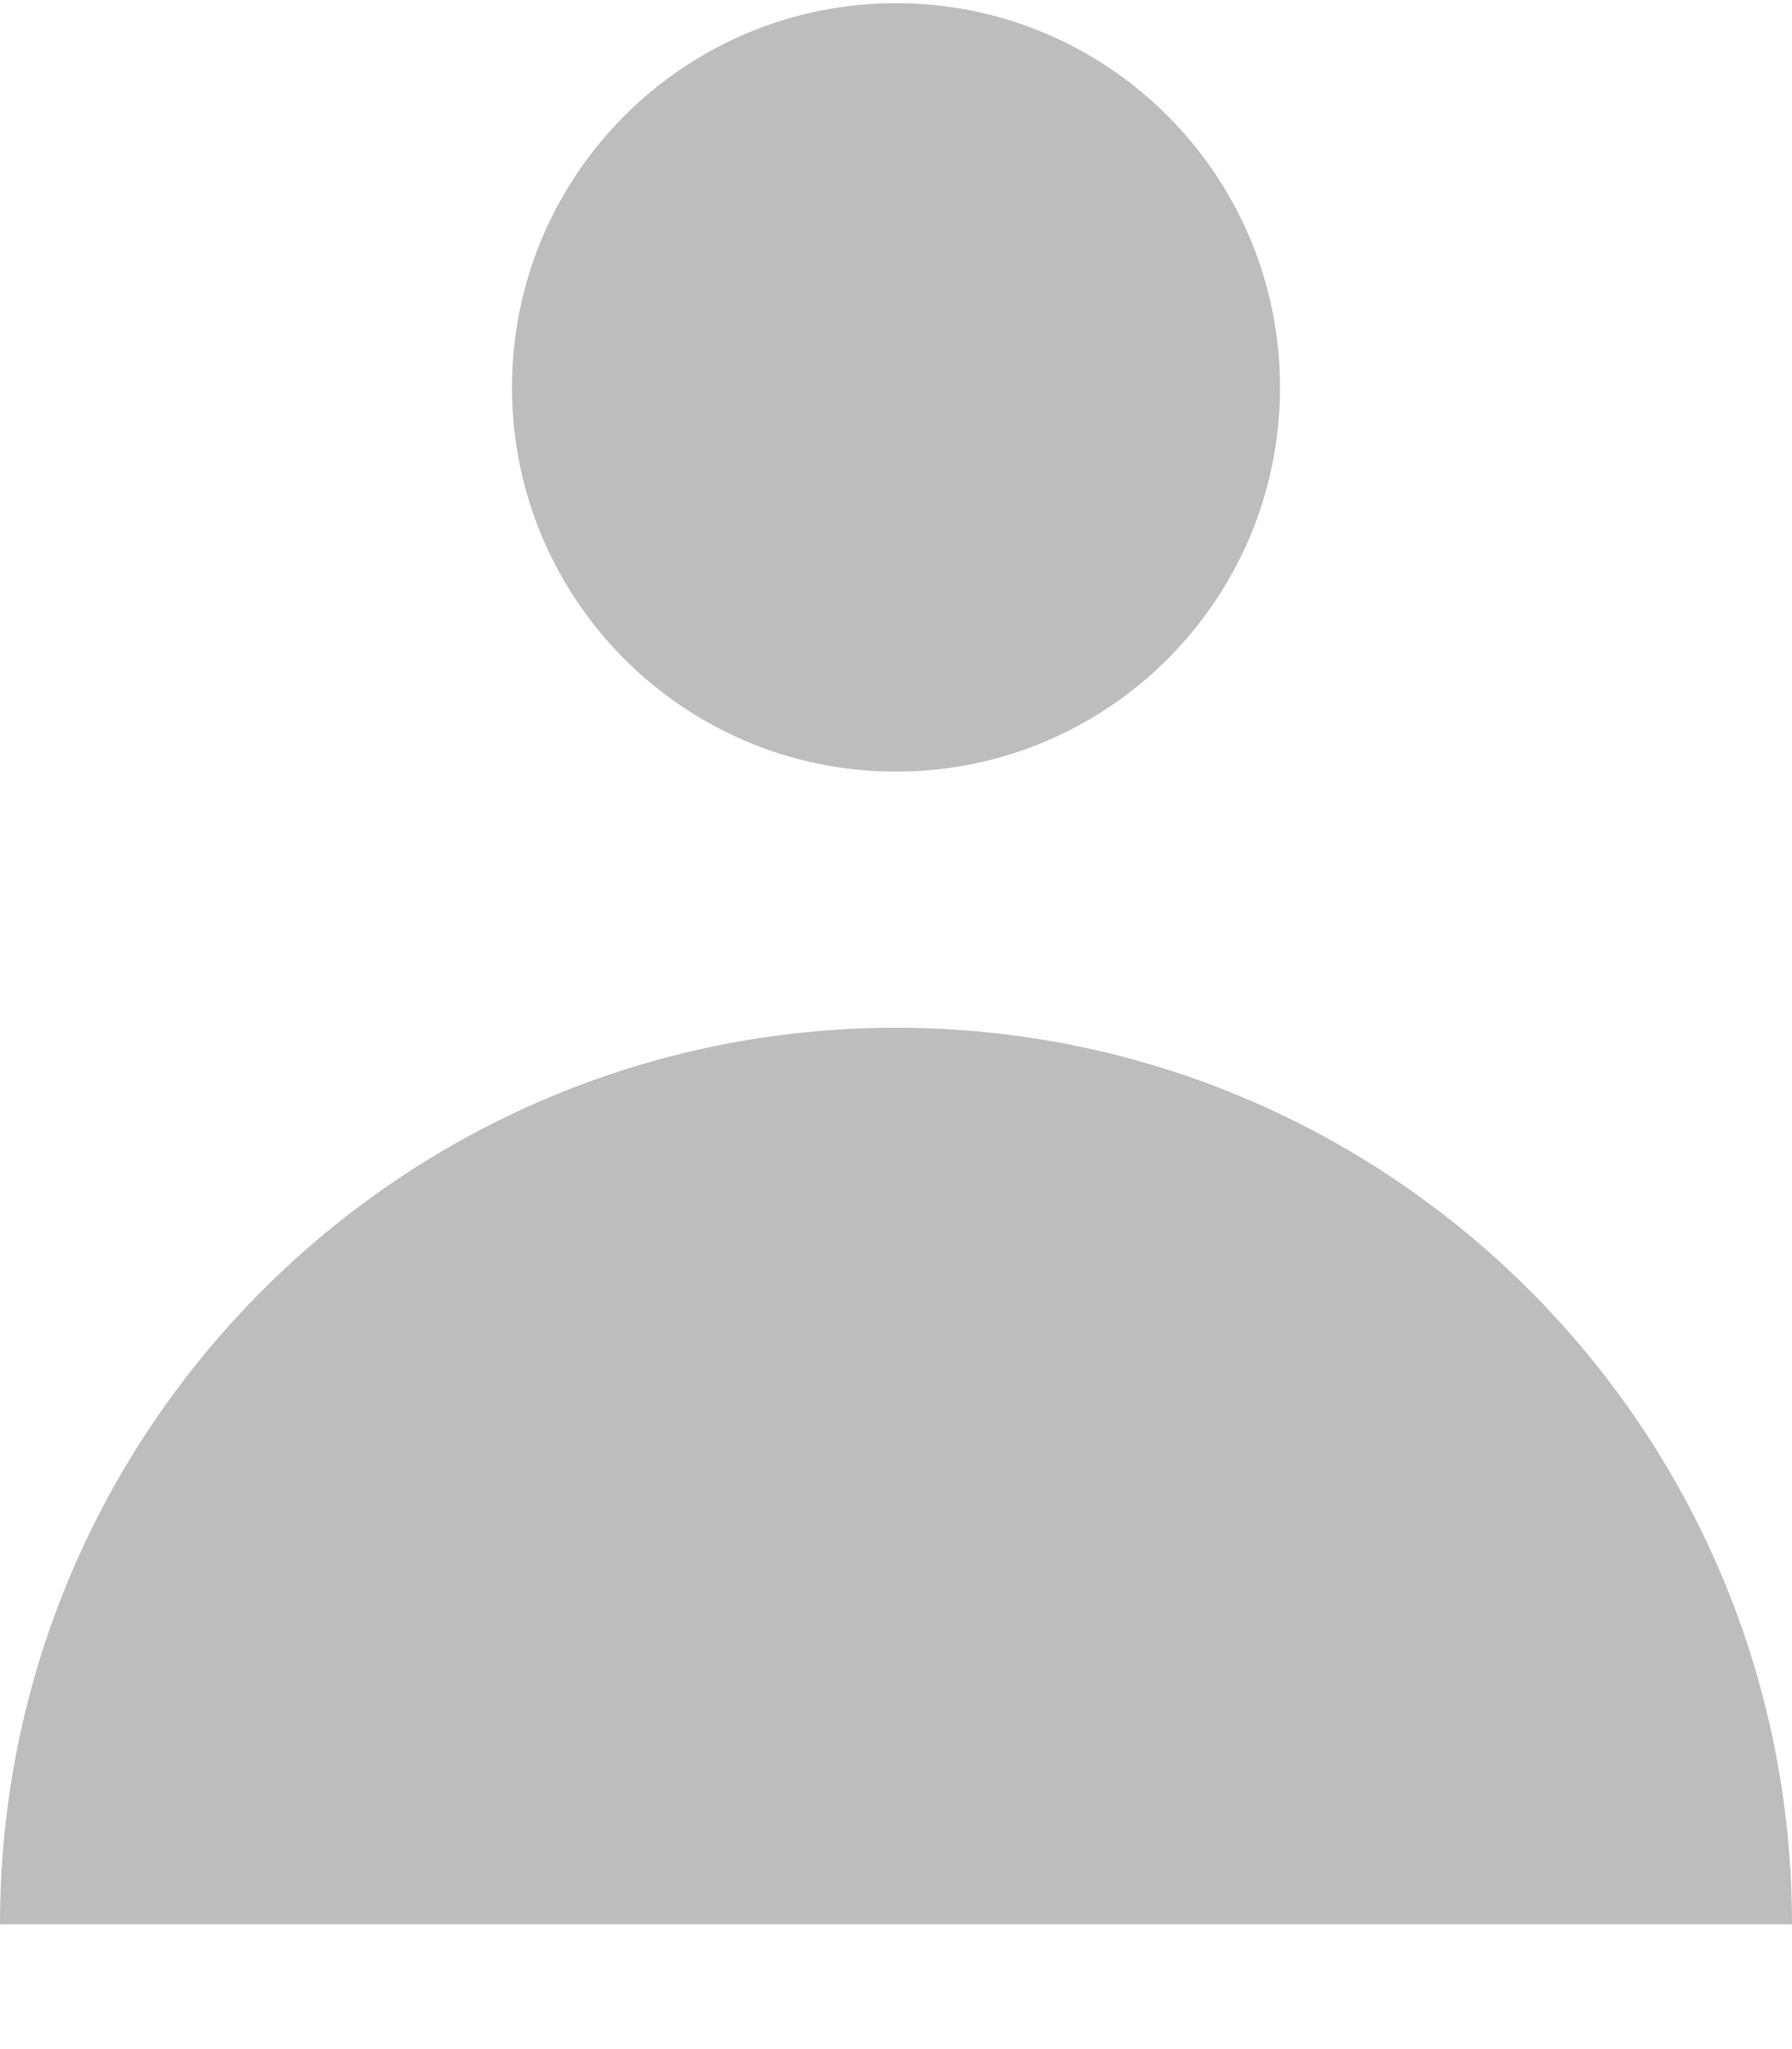
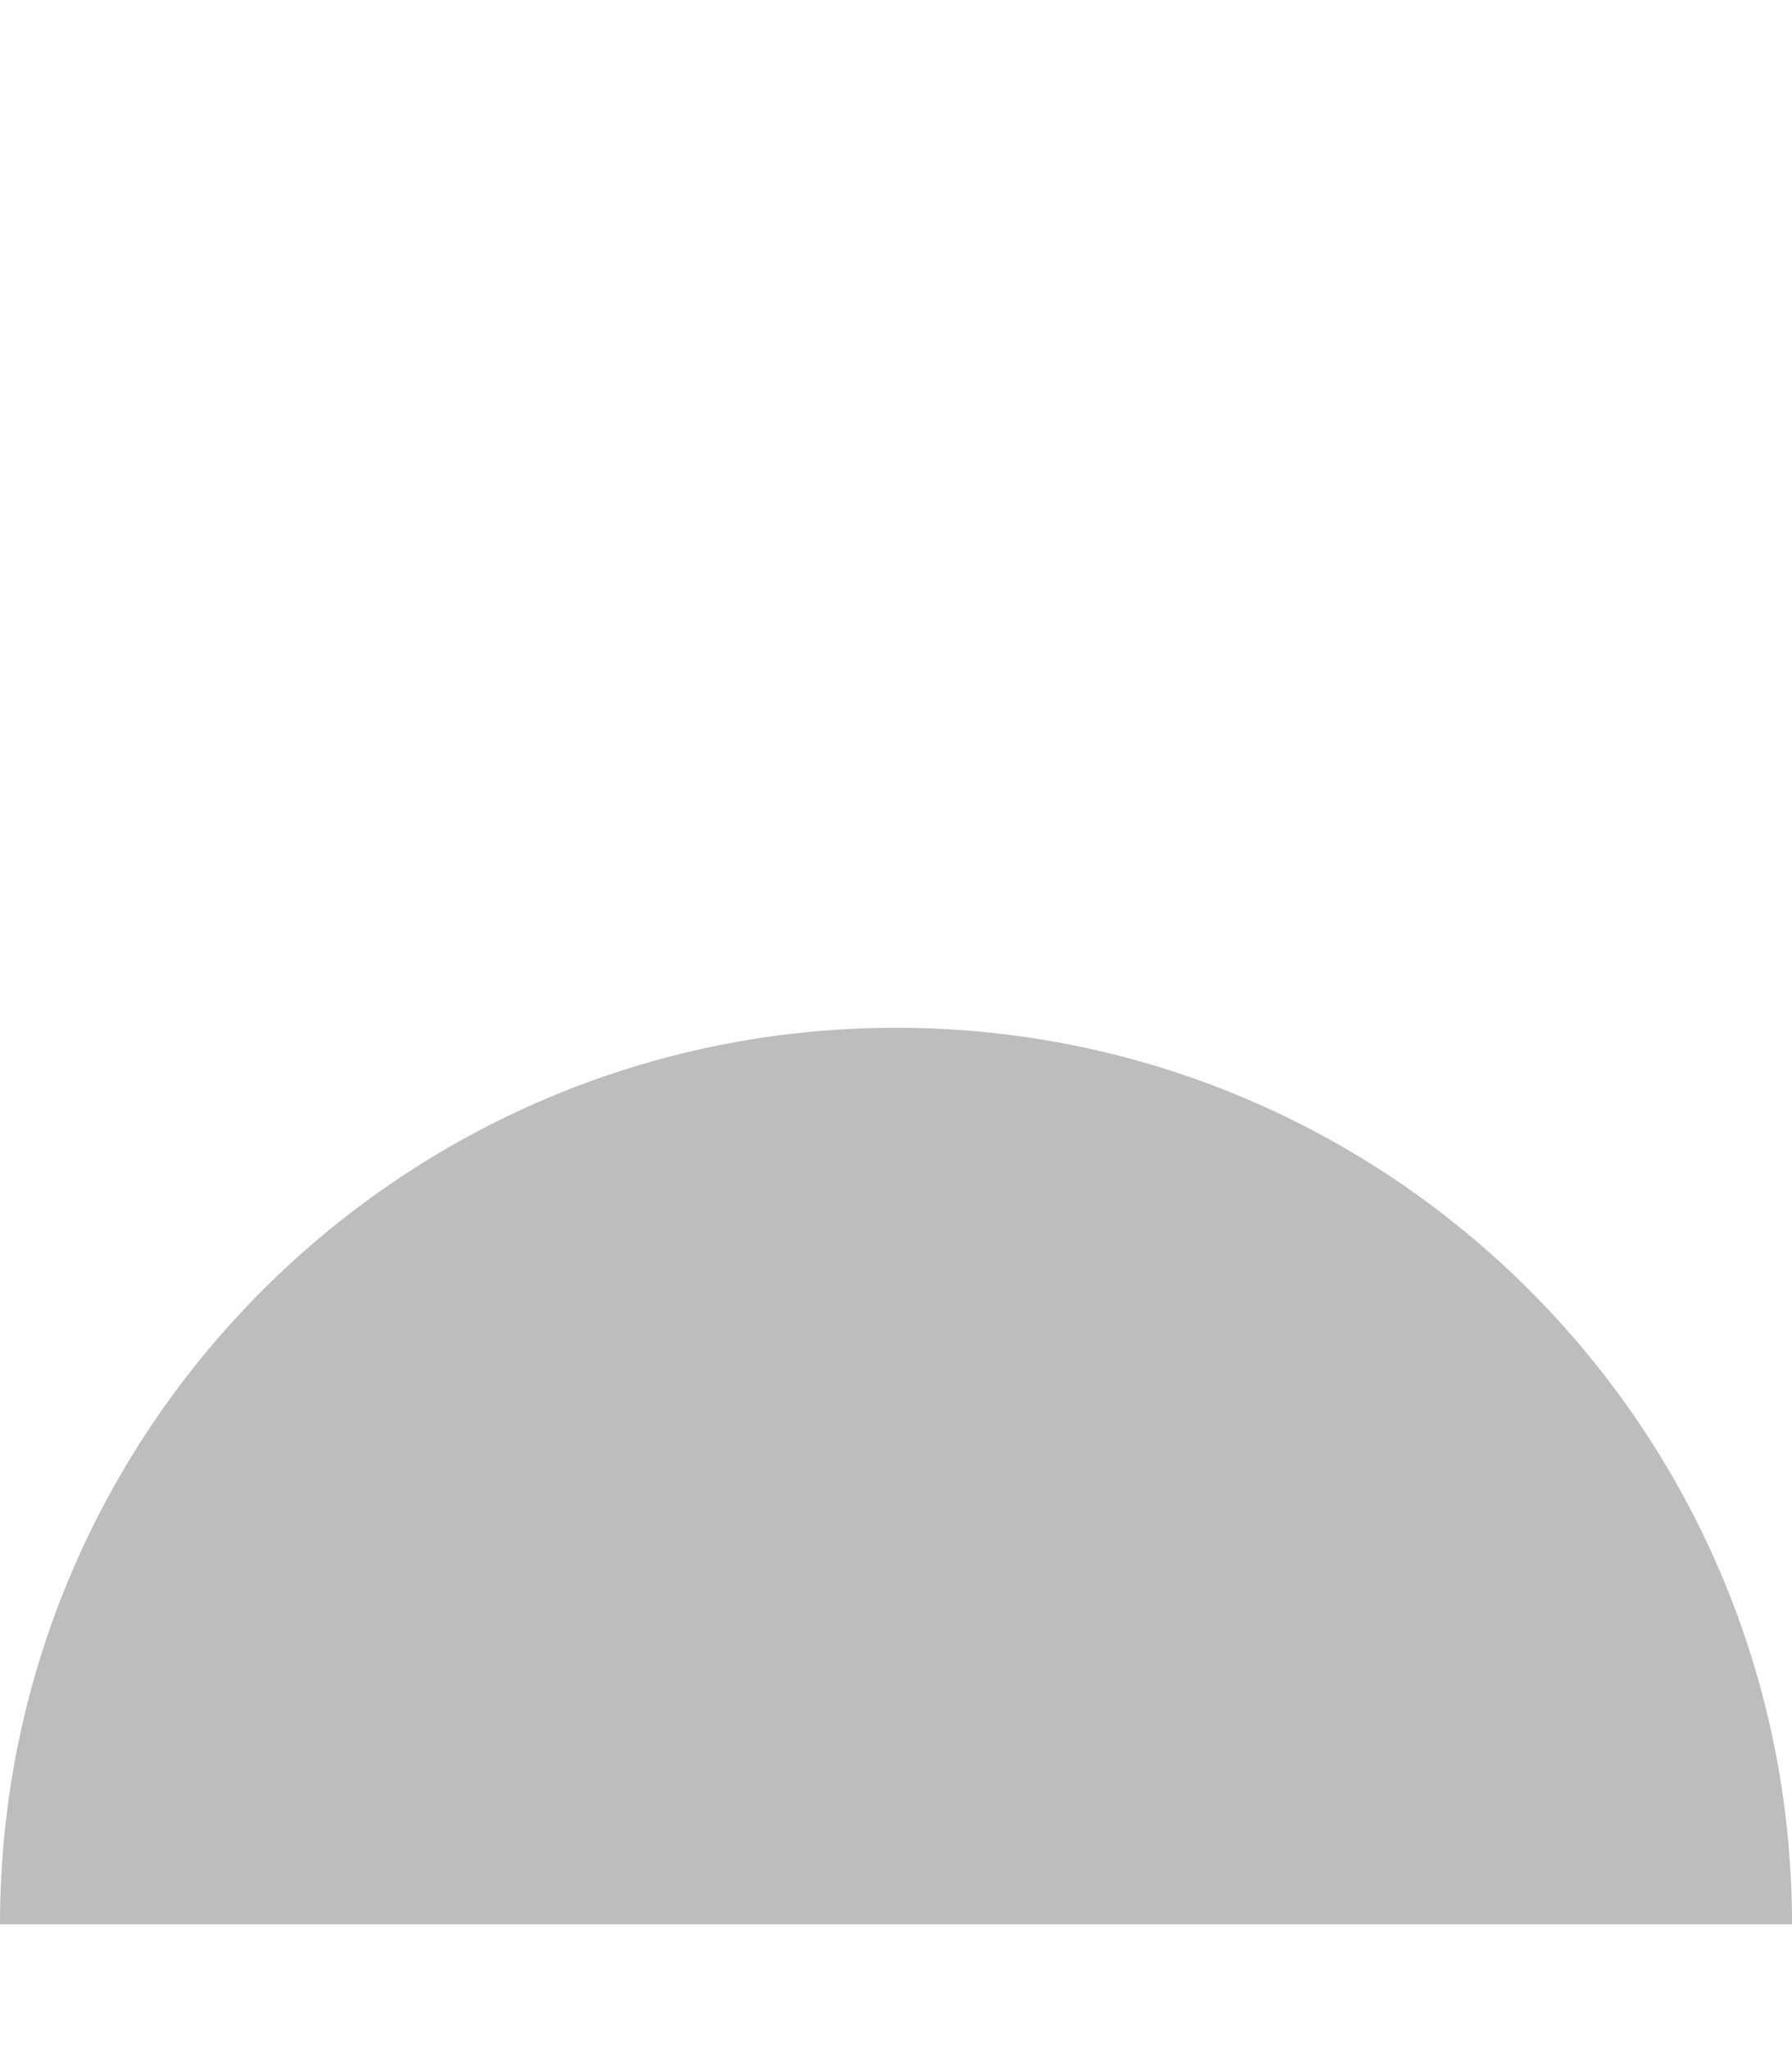
<svg xmlns="http://www.w3.org/2000/svg" width="14" height="16" viewBox="0 0 14 16" fill="none">
-   <path d="M7 6.025C8.657 6.025 10 4.682 10 3.025C10 1.369 8.657 0.025 7 0.025C5.343 0.025 4 1.369 4 3.025C4 4.682 5.343 6.025 7 6.025Z" fill="#BDBDBD" />
-   <path d="M0 15.025C0 11.159 3.134 8.025 7 8.025C10.866 8.025 14 11.159 14 15.025H0Z" fill="#BDBDBD" />
+   <path d="M0 15.025C0 11.159 3.134 8.025 7 8.025C10.866 8.025 14 11.159 14 15.025H0" fill="#BDBDBD" />
</svg>